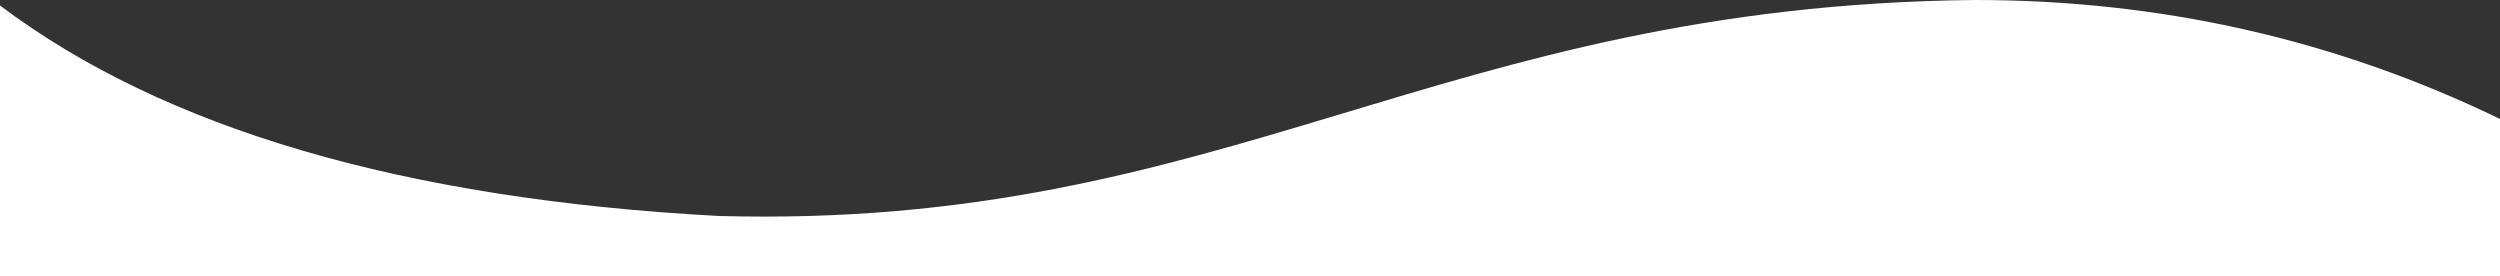
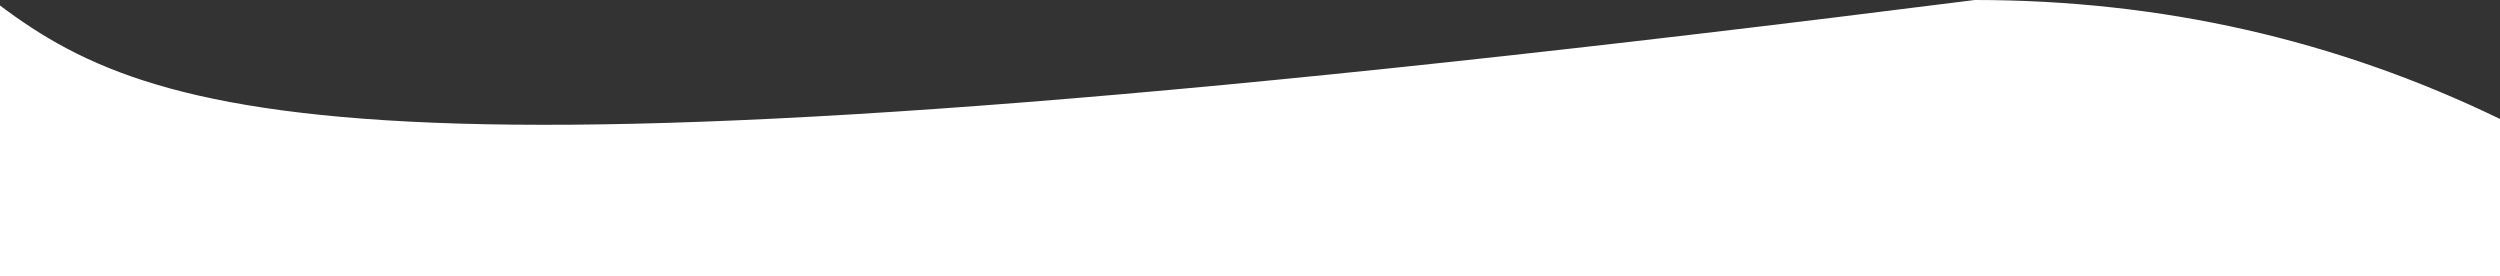
<svg xmlns="http://www.w3.org/2000/svg" width="1366px" height="151px" viewBox="0 0 1366 151" version="1.1">
  <rect x="0" y="0" width="1366" height="151" fill="#333333" stroke="none" />
  <title>wave</title>
  <desc>Created with Sketch.</desc>
  <defs />
  <g id="Page-1" stroke="none" stroke-width="1" fill="none" fill-rule="evenodd">
    <g id="Artboard-5" transform="translate(0, -438)" fill-rule="nonzero" fill="#FFFFFF">
      <g id="wave" transform="translate(683, 513.5) scale(-1, 1) translate(-683, -513.5) translate(0, 438)">
-         <path d="M-4.54747351e-13,65 C89.538,21.667 185.195,5.68434189e-14 286.971,5.68434189e-14 C580.705,3 694.678,125.758 973.527,118 C1145.615,108.728 1276.439,70.395 1366,3 L1366,151 L-4.54747351e-13,151 L-4.54747351e-13,65 Z" />
+         <path d="M-4.54747351e-13,65 C89.538,21.667 185.195,5.68434189e-14 286.971,5.68434189e-14 C1145.615,108.728 1276.439,70.395 1366,3 L1366,151 L-4.54747351e-13,151 L-4.54747351e-13,65 Z" />
      </g>
    </g>
  </g>
</svg>